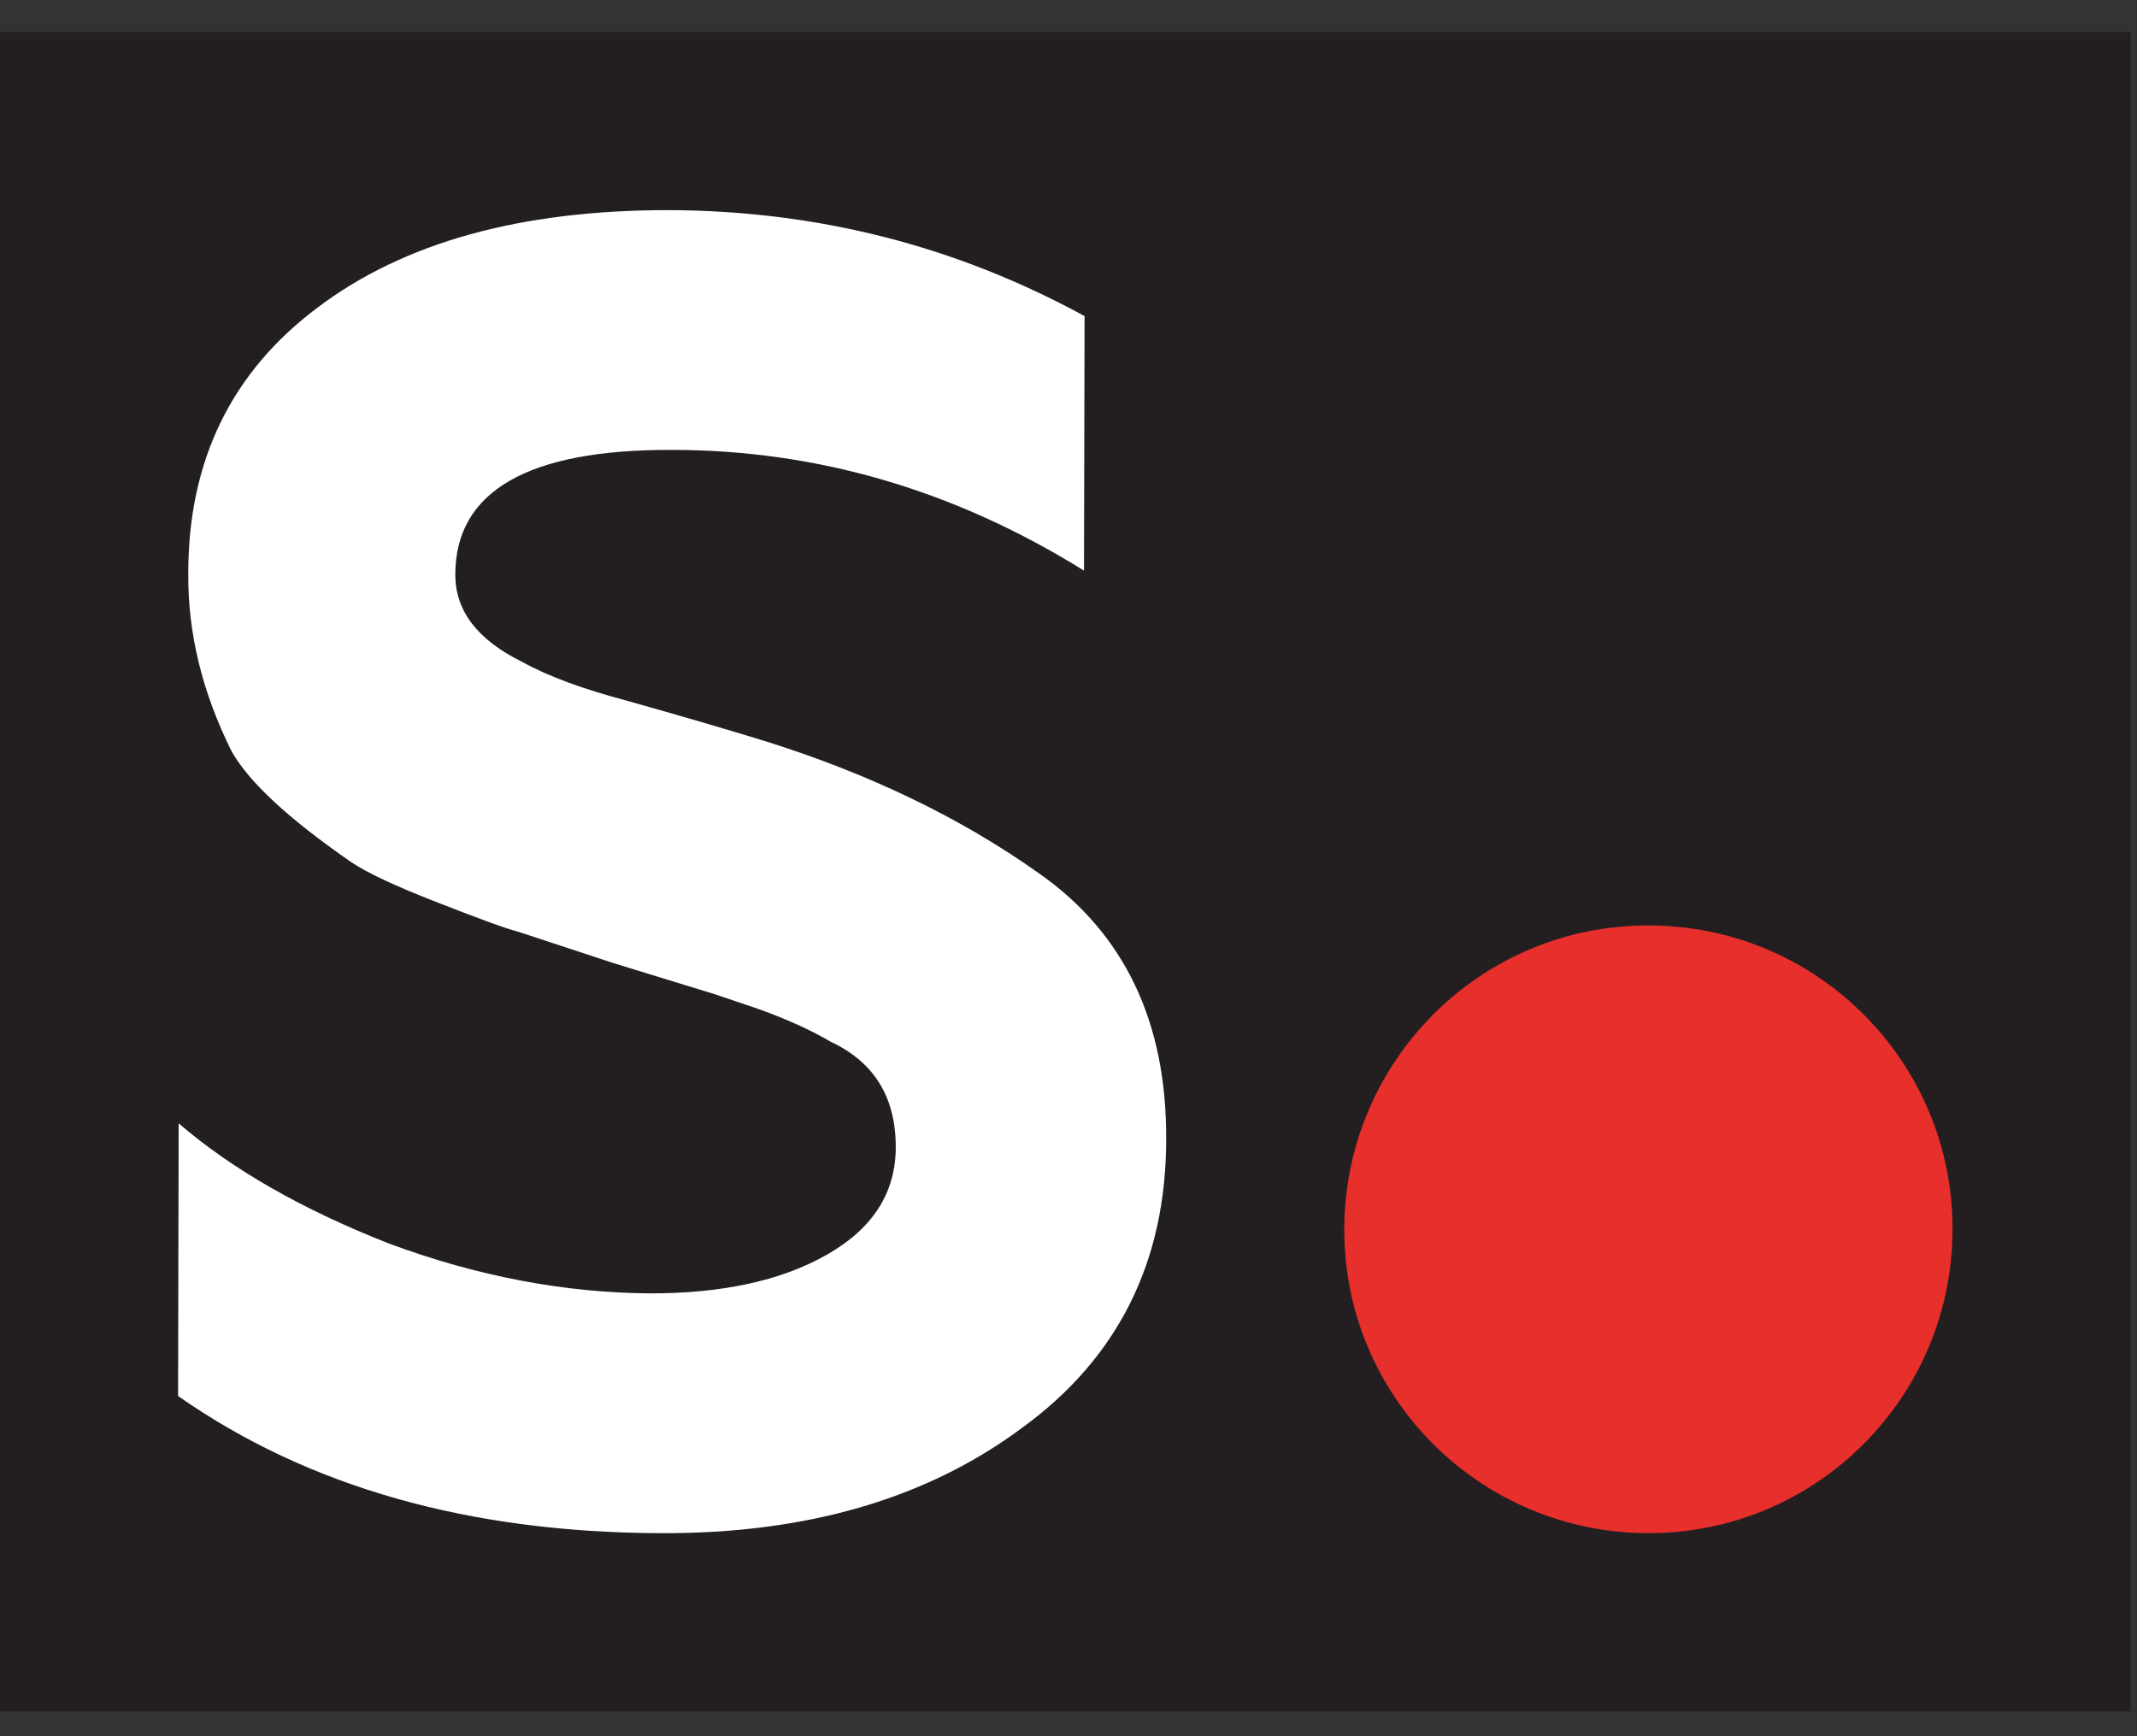
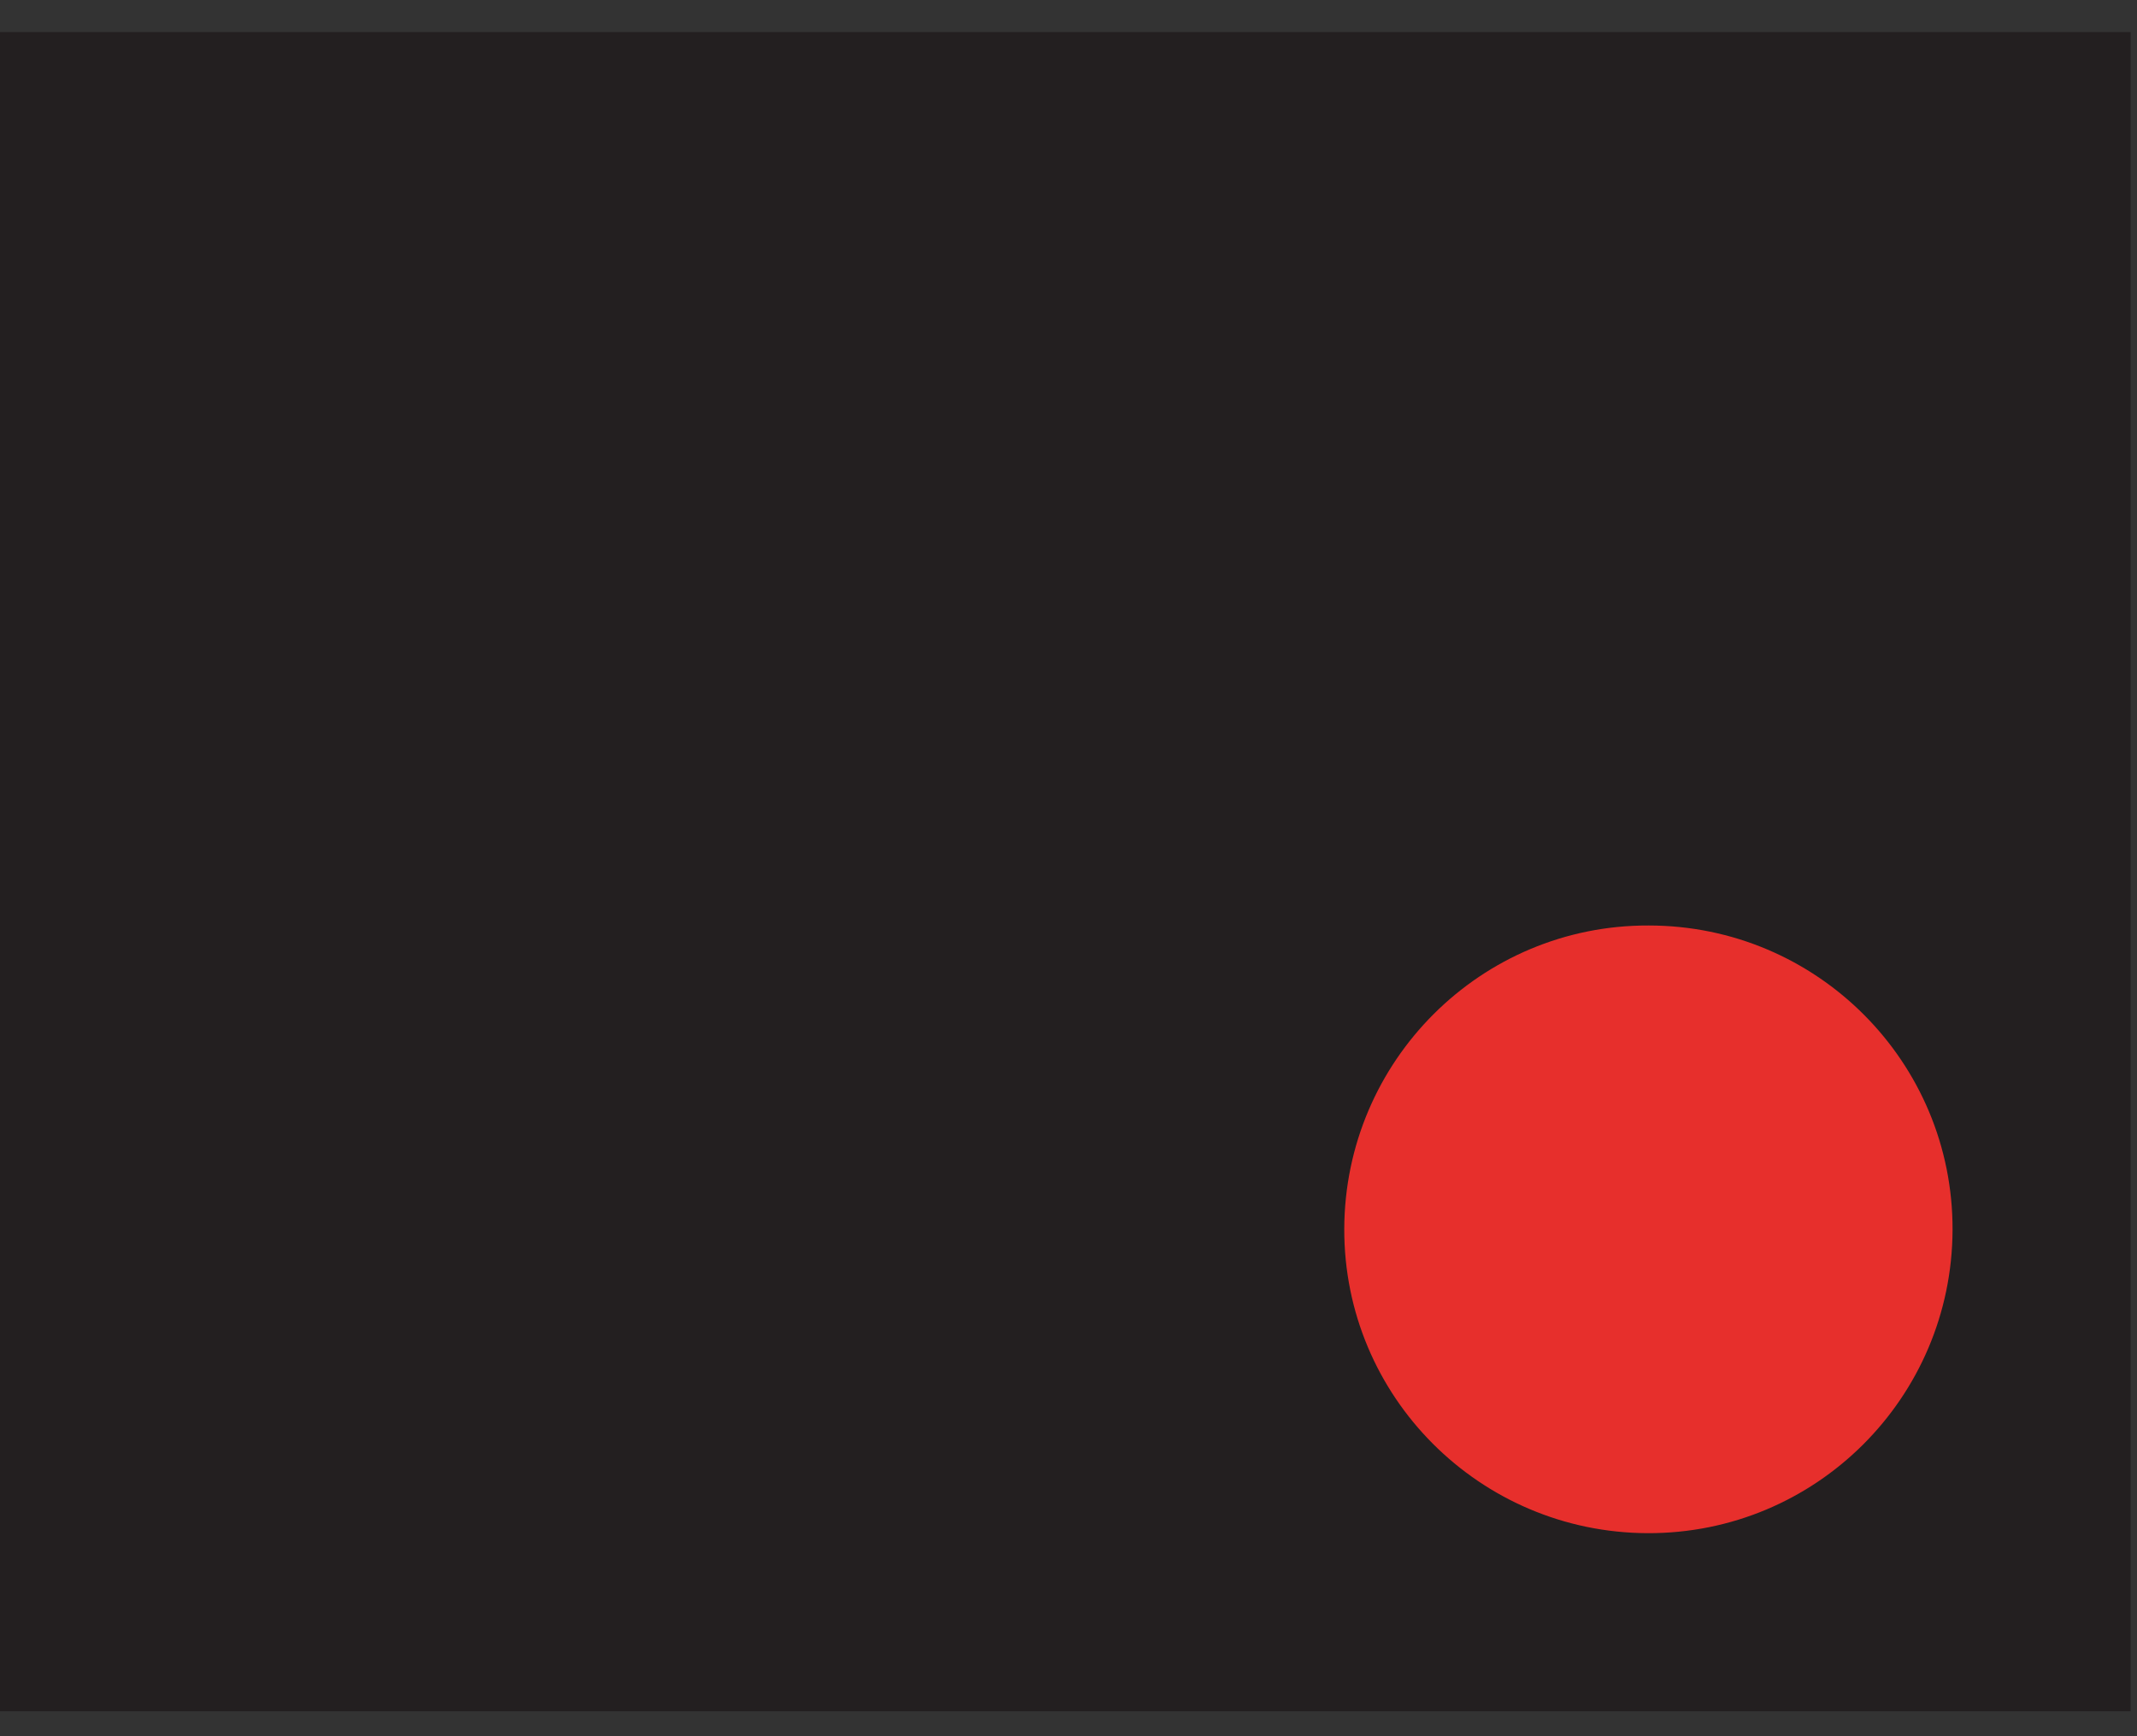
<svg xmlns="http://www.w3.org/2000/svg" width="48" height="39" viewBox="0 0 48 39" fill="none">
  <rect x="0" y="0" width="48" height="39" fill="#333333" stroke="none" />
  <rect width="47.857" height="37.72" transform="translate(0 0.72)" fill="#231F20" />
-   <path d="M14.849 34.439C10.545 34.426 6.929 33.408 4 31.358L4.013 25.233C5.21 26.265 6.789 27.169 8.737 27.933C10.723 28.671 12.684 29.04 14.607 29.053C16.211 29.053 17.535 28.773 18.567 28.187C19.598 27.602 20.12 26.799 20.12 25.768C20.12 24.647 19.637 23.858 18.656 23.399C18.249 23.158 17.701 22.903 17.026 22.661L16.046 22.33L13.767 21.63L11.64 20.929C11.334 20.853 10.698 20.611 9.717 20.229C8.877 19.898 8.266 19.618 7.884 19.363C6.47 18.383 5.579 17.555 5.197 16.867C4.548 15.556 4.216 14.232 4.229 12.869C4.229 10.335 5.21 8.349 7.132 6.91C9.068 5.446 11.691 4.72 15.014 4.72C18.363 4.732 21.47 5.522 24.361 7.101L24.348 12.818C21.445 11.01 18.35 10.106 15.091 10.106C11.857 10.093 10.227 11.036 10.227 12.907C10.227 13.722 10.723 14.372 11.729 14.868C12.328 15.199 13.104 15.479 14.059 15.734C15.333 16.091 16.364 16.396 17.154 16.638C19.522 17.377 21.585 18.37 23.355 19.63C25.252 20.967 26.207 22.954 26.194 25.59C26.194 28.34 25.112 30.505 22.96 32.071C20.821 33.663 18.121 34.452 14.849 34.439Z" fill="white" />
  <path d="M43.857 27.627C43.844 31.396 40.788 34.452 37.007 34.439C33.238 34.426 30.182 31.37 30.194 27.601C30.207 23.832 33.263 20.776 37.032 20.789C40.814 20.789 43.87 23.858 43.857 27.627Z" fill="#E72F2C" />
</svg>